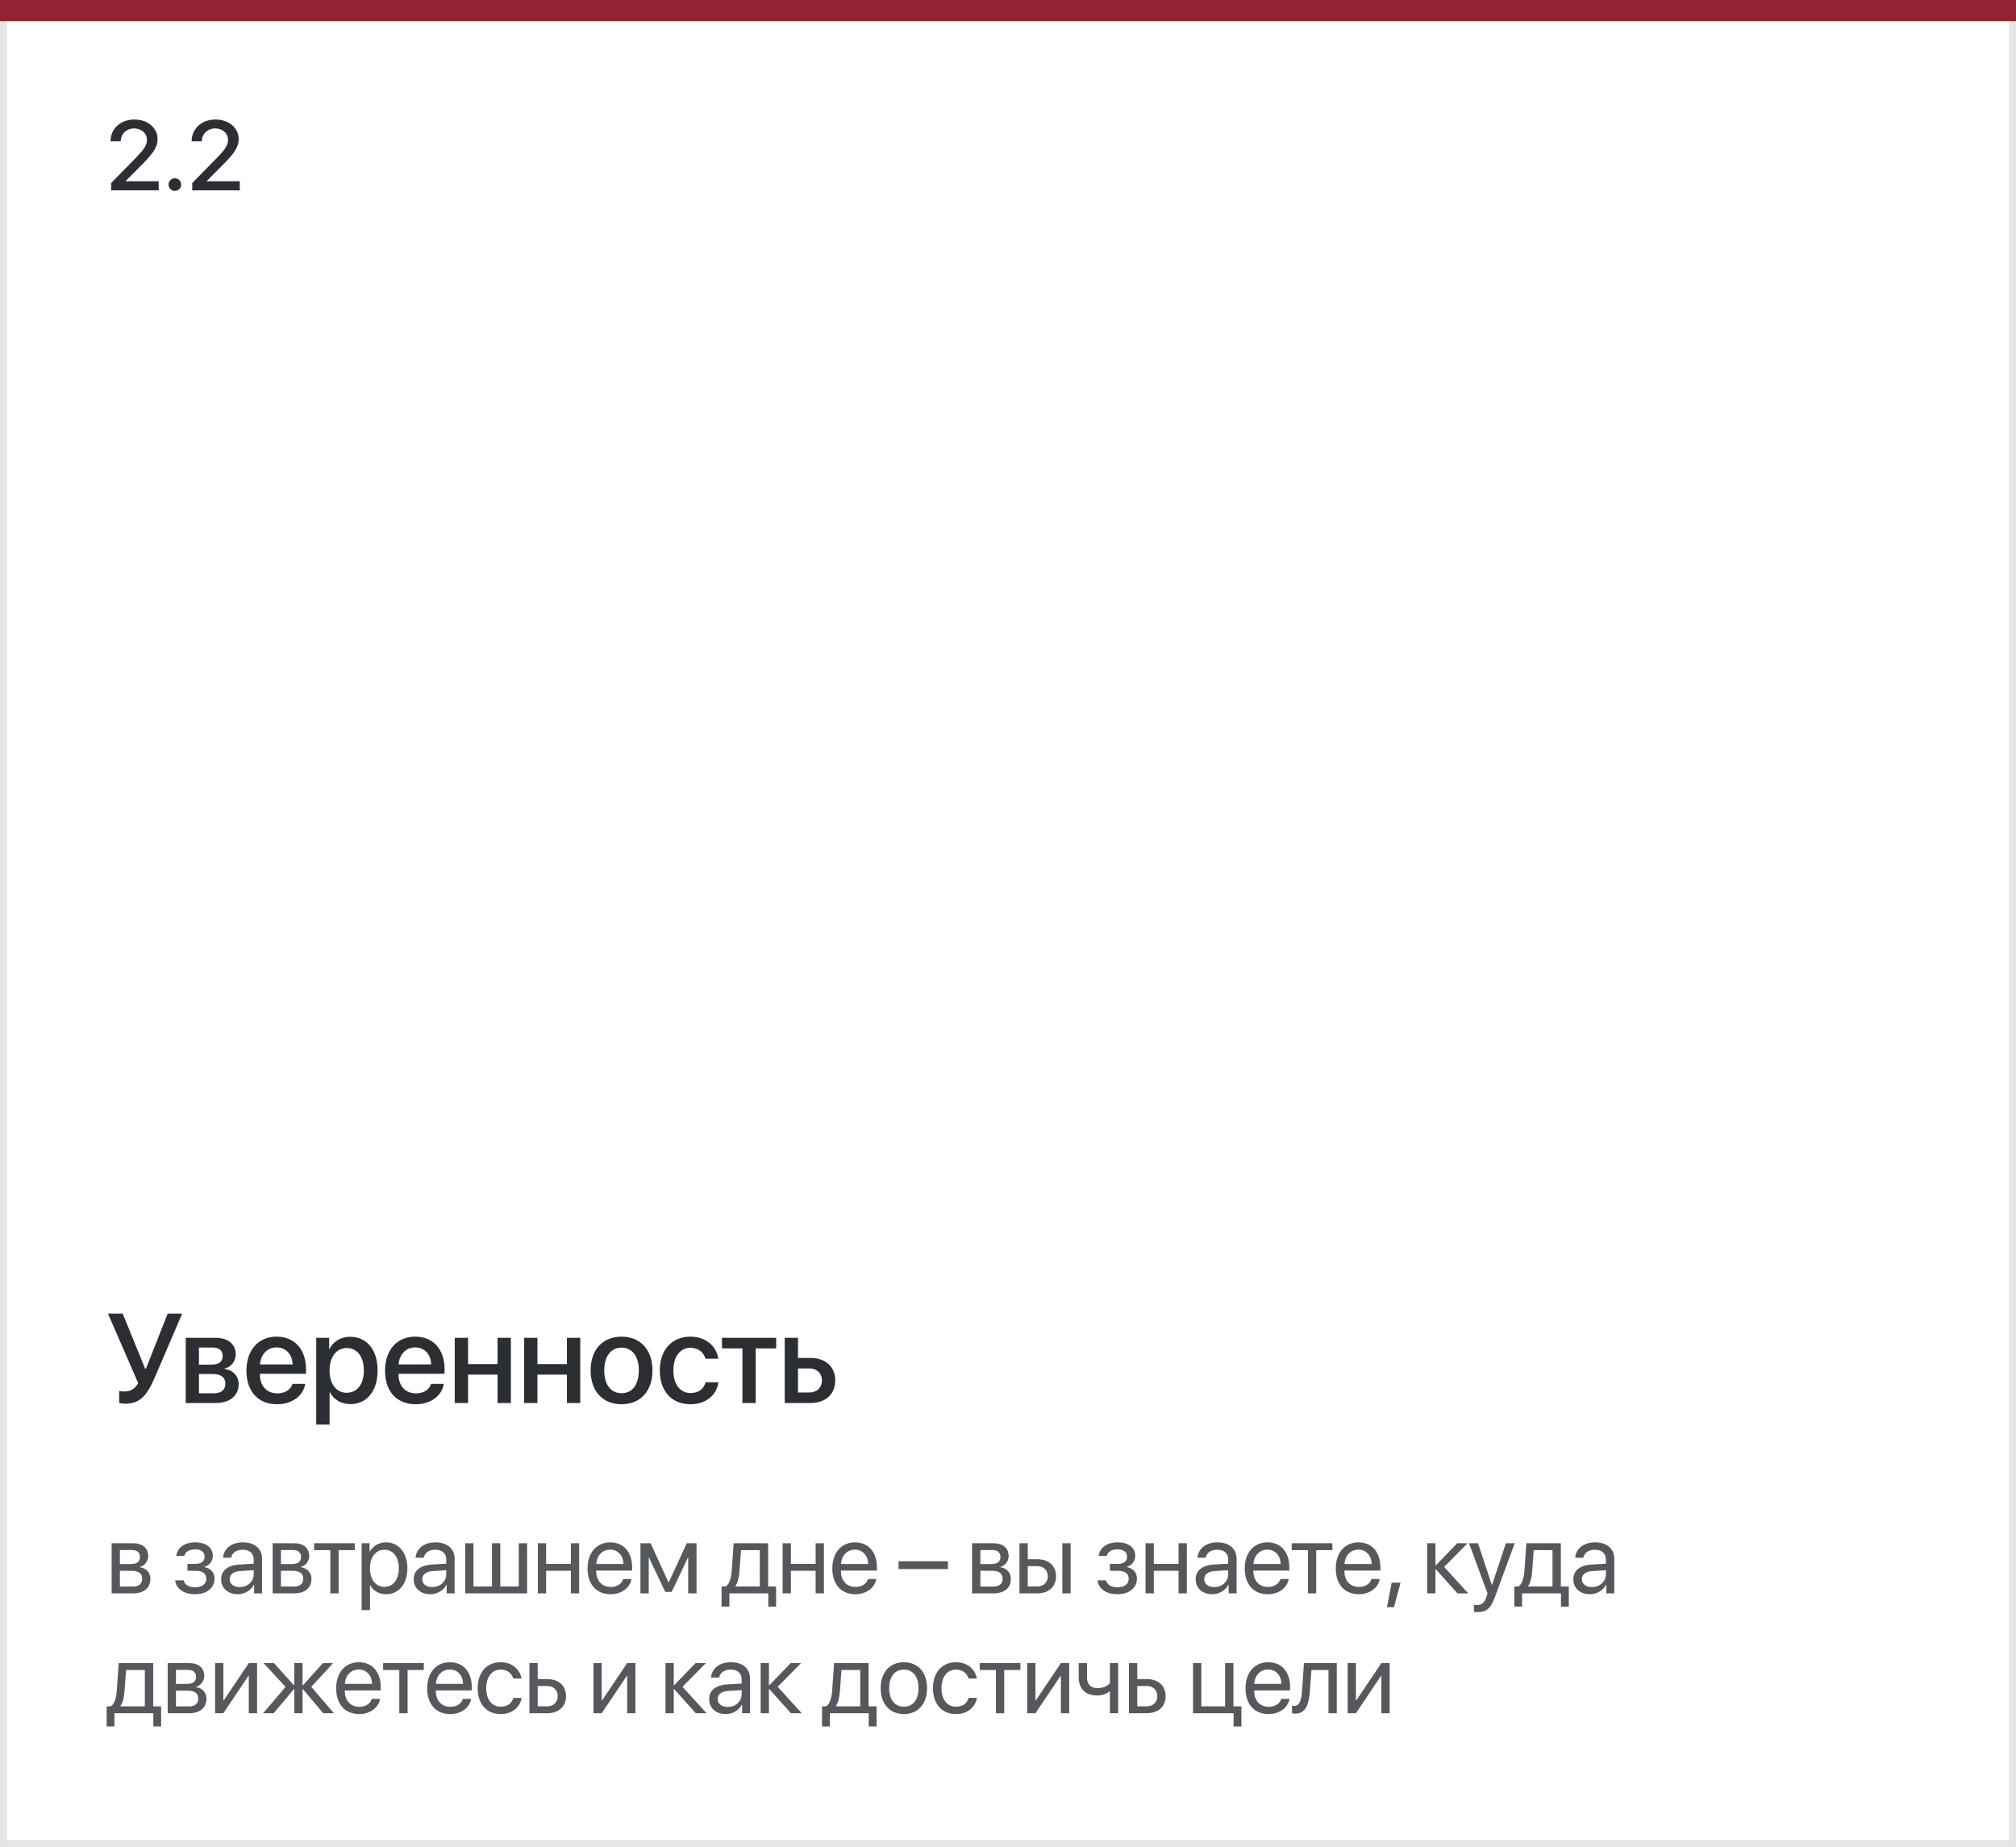
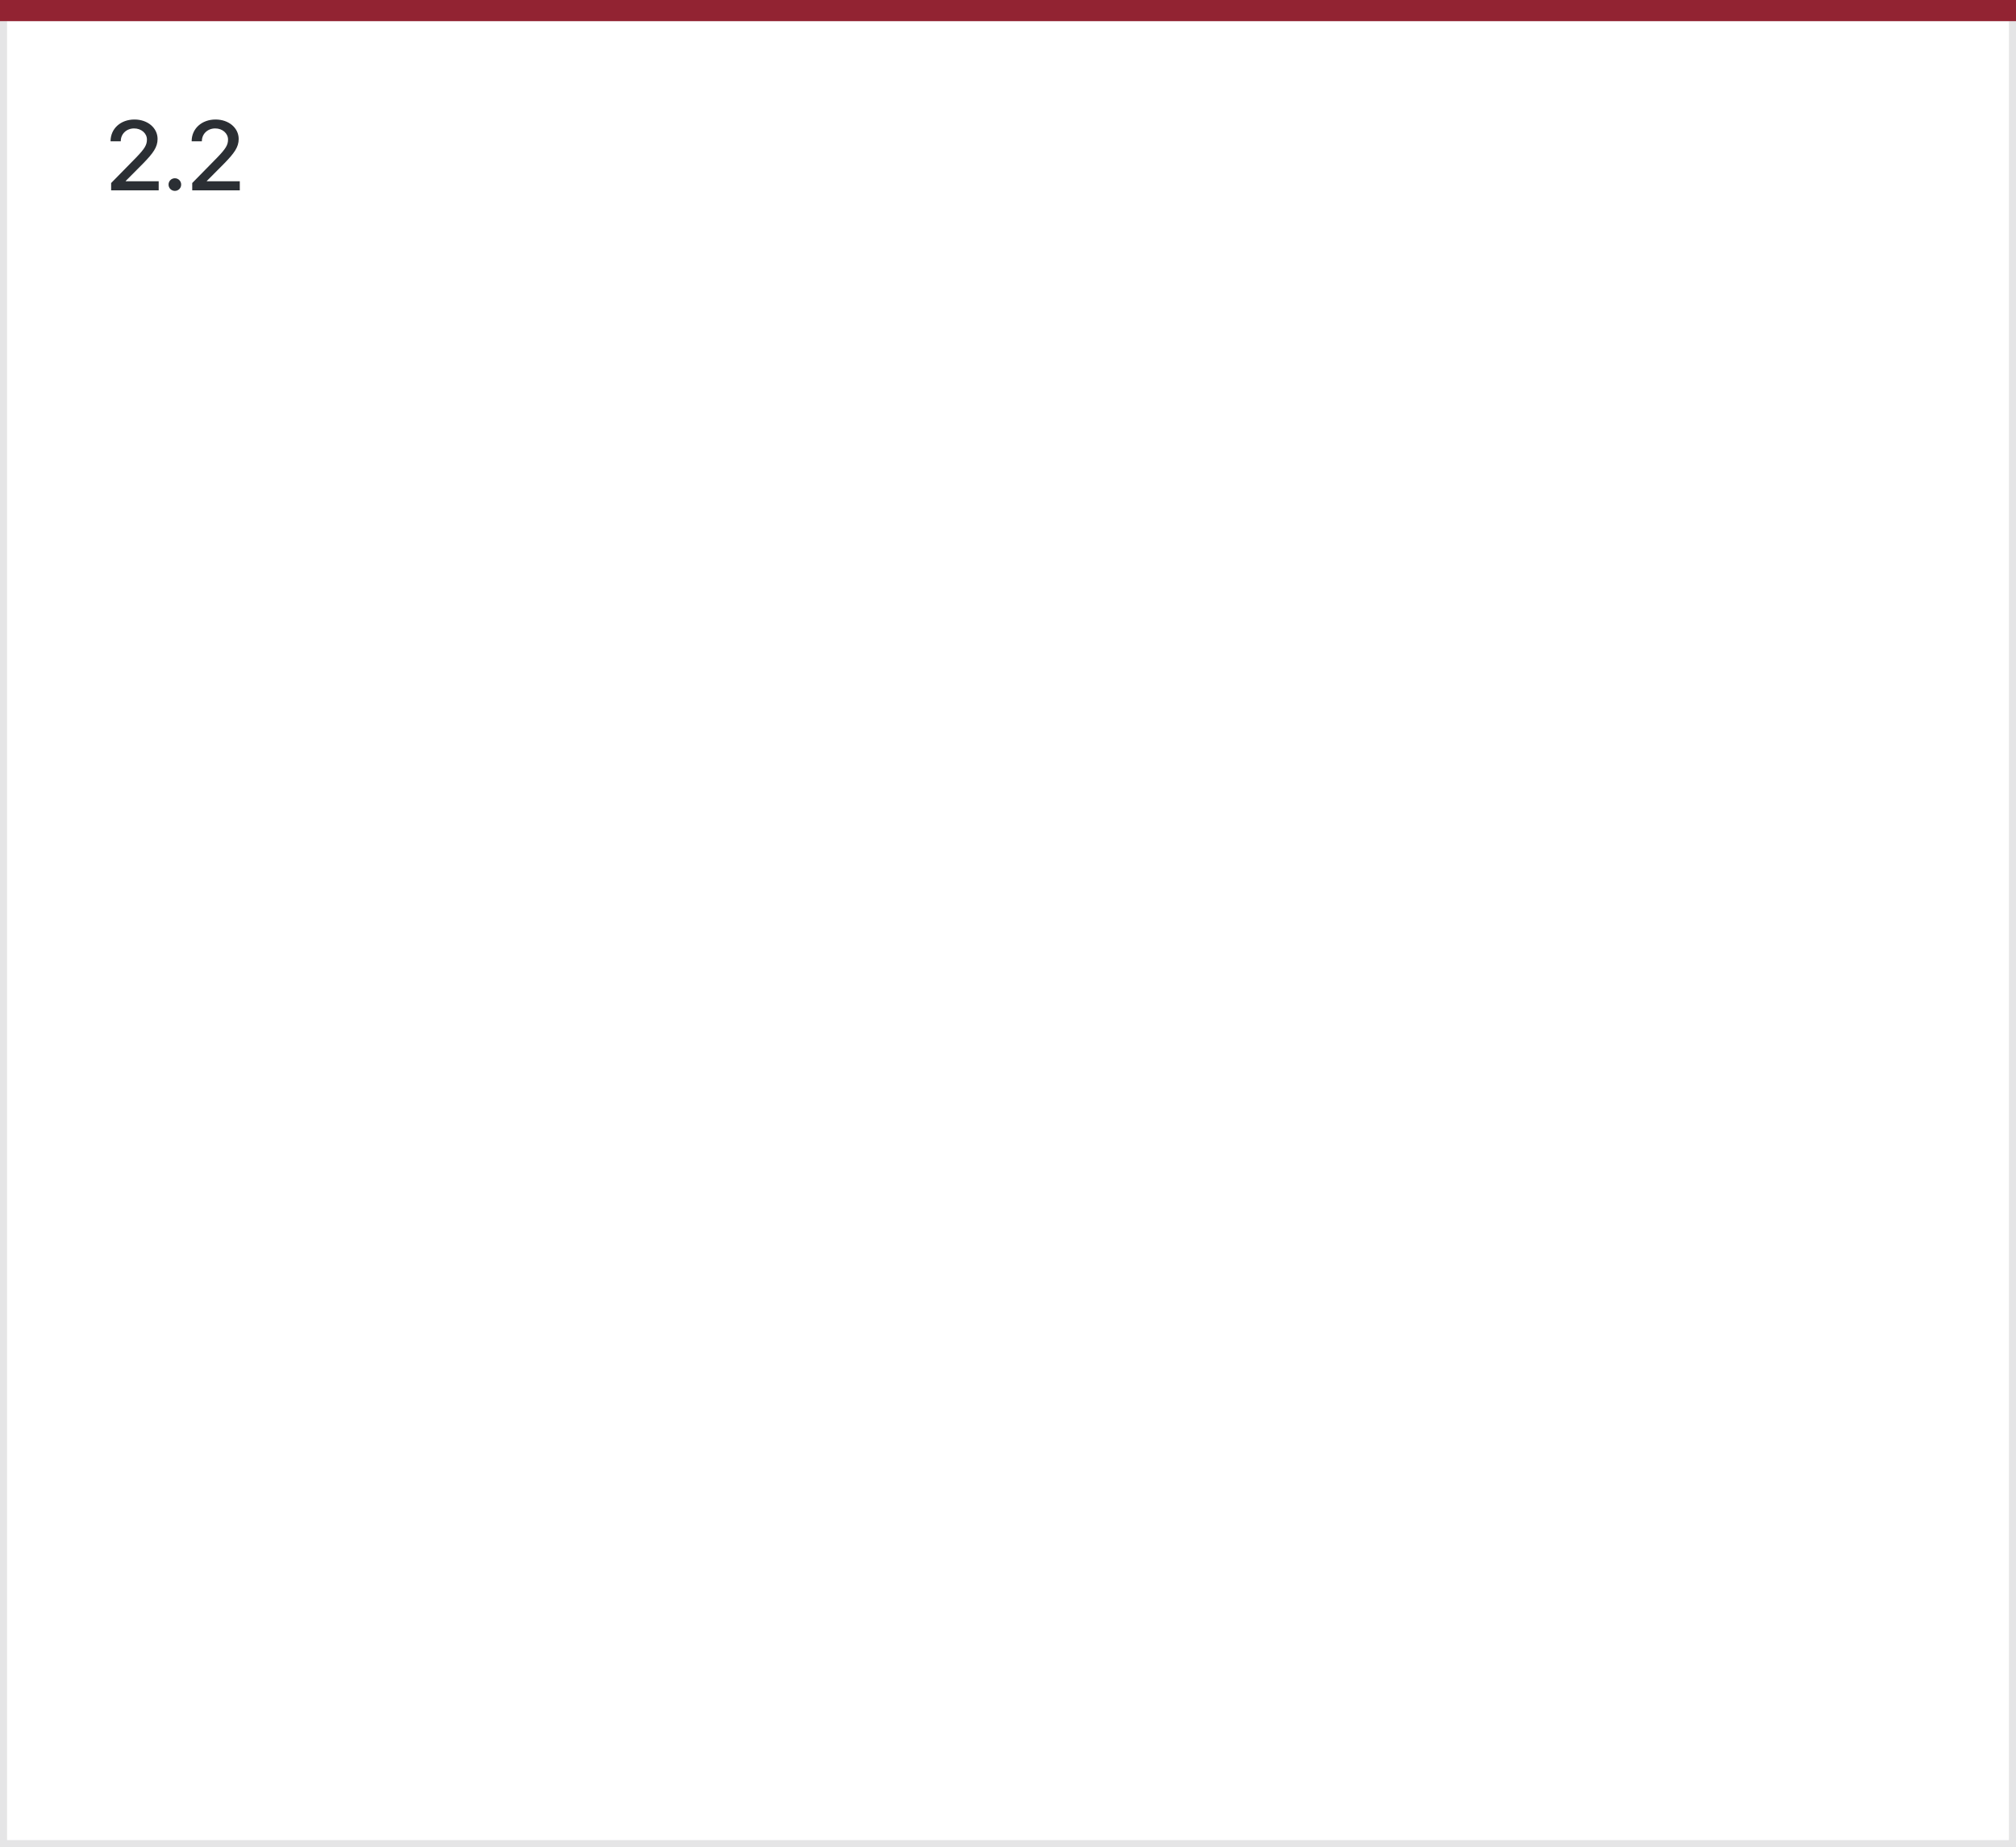
<svg xmlns="http://www.w3.org/2000/svg" width="286" height="262" viewBox="0 0 286 262" fill="none">
  <rect x="0.5" y="2.5" width="285" height="259" stroke="#E5E5E6" />
-   <path d="M18.712 219.854H17.01V221.844H18.534C19.43 221.844 19.86 221.516 19.86 220.832C19.86 220.203 19.457 219.854 18.712 219.854ZM18.63 222.801H17.01V225.036H18.842C19.703 225.036 20.168 224.646 20.168 223.929C20.168 223.17 19.669 222.801 18.63 222.801ZM15.834 226V218.891H18.876C20.209 218.891 21.023 219.581 21.023 220.709C21.023 221.434 20.51 222.104 19.854 222.24V222.295C20.749 222.418 21.337 223.067 21.337 223.956C21.337 225.214 20.407 226 18.896 226H15.834ZM27.66 226.123C26.102 226.123 24.974 225.357 24.851 224.154H26.054C26.191 224.776 26.779 225.139 27.66 225.139C28.693 225.139 29.267 224.646 29.267 223.956C29.267 223.156 28.734 222.794 27.66 222.794H26.594V221.823H27.66C28.563 221.823 29.028 221.481 29.028 220.784C29.028 220.189 28.604 219.759 27.688 219.759C26.847 219.759 26.259 220.121 26.163 220.688H25.008C25.159 219.513 26.184 218.768 27.688 218.768C29.308 218.768 30.19 219.547 30.19 220.688C30.19 221.413 29.725 222.056 29.014 222.22V222.274C29.951 222.479 30.436 223.081 30.436 223.901C30.436 225.228 29.328 226.123 27.66 226.123ZM34.008 225.111C35.129 225.111 35.99 224.325 35.99 223.3V222.719L34.09 222.835C33.133 222.896 32.586 223.32 32.586 223.99C32.586 224.667 33.153 225.111 34.008 225.111ZM33.741 226.123C32.326 226.123 31.376 225.269 31.376 223.99C31.376 222.773 32.312 222.008 33.953 221.912L35.99 221.796V221.201C35.99 220.333 35.416 219.813 34.432 219.813C33.516 219.813 32.941 220.244 32.791 220.941H31.642C31.724 219.711 32.777 218.768 34.459 218.768C36.127 218.768 37.18 219.67 37.18 221.085V226H36.052V224.776H36.024C35.6 225.59 34.698 226.123 33.741 226.123ZM41.558 219.854H39.856V221.844H41.38C42.276 221.844 42.707 221.516 42.707 220.832C42.707 220.203 42.303 219.854 41.558 219.854ZM41.476 222.801H39.856V225.036H41.688C42.549 225.036 43.014 224.646 43.014 223.929C43.014 223.17 42.515 222.801 41.476 222.801ZM38.68 226V218.891H41.722C43.055 218.891 43.869 219.581 43.869 220.709C43.869 221.434 43.356 222.104 42.7 222.24V222.295C43.595 222.418 44.183 223.067 44.183 223.956C44.183 225.214 43.254 226 41.743 226H38.68ZM50.332 218.891V219.868H48.035V226H46.86V219.868H44.563V218.891H50.332ZM54.752 218.768C56.563 218.768 57.794 220.217 57.794 222.445C57.794 224.674 56.57 226.123 54.779 226.123C53.761 226.123 52.94 225.624 52.516 224.845H52.489V228.372H51.3V218.891H52.428V220.094H52.455C52.892 219.294 53.72 218.768 54.752 218.768ZM54.519 225.077C55.784 225.077 56.577 224.059 56.577 222.445C56.577 220.839 55.784 219.813 54.519 219.813C53.303 219.813 52.482 220.866 52.482 222.445C52.482 224.031 53.303 225.077 54.519 225.077ZM61.325 225.111C62.446 225.111 63.307 224.325 63.307 223.3V222.719L61.407 222.835C60.45 222.896 59.903 223.32 59.903 223.99C59.903 224.667 60.47 225.111 61.325 225.111ZM61.058 226.123C59.643 226.123 58.693 225.269 58.693 223.99C58.693 222.773 59.629 222.008 61.27 221.912L63.307 221.796V221.201C63.307 220.333 62.733 219.813 61.748 219.813C60.833 219.813 60.258 220.244 60.108 220.941H58.959C59.041 219.711 60.094 218.768 61.776 218.768C63.444 218.768 64.497 219.67 64.497 221.085V226H63.369V224.776H63.341C62.917 225.59 62.015 226.123 61.058 226.123ZM65.997 226V218.891H67.173V225.022H69.798V218.891H70.974V225.022H73.599V218.891H74.775V226H65.997ZM80.985 226V222.801H77.478V226H76.302V218.891H77.478V221.823H80.985V218.891H82.161V226H80.985ZM86.553 219.8C85.439 219.8 84.66 220.654 84.584 221.837H88.447C88.419 220.647 87.674 219.8 86.553 219.8ZM88.419 223.963H89.588C89.383 225.207 88.18 226.123 86.628 226.123C84.591 226.123 83.354 224.708 83.354 222.473C83.354 220.265 84.612 218.768 86.574 218.768C88.495 218.768 89.677 220.162 89.677 222.315V222.767H84.578V222.835C84.578 224.195 85.377 225.091 86.656 225.091C87.558 225.091 88.221 224.633 88.419 223.963ZM92.032 226H90.856V218.891H92.299L94.828 224.428H94.883L97.426 218.891H98.814V226H97.631V220.955H97.583L95.286 225.795H94.377L92.08 220.955H92.032V226ZM107.789 225.022V219.868H105.123L104.905 222.862C104.843 223.744 104.659 224.517 104.324 224.968V225.022H107.789ZM103.476 227.88H102.368V225.022H102.963C103.483 224.681 103.736 223.792 103.804 222.835L104.077 218.891H108.972V225.022H110.1V227.88H108.993V226H103.476V227.88ZM115.709 226V222.801H112.202V226H111.026V218.891H112.202V221.823H115.709V218.891H116.885V226H115.709ZM121.277 219.8C120.163 219.8 119.383 220.654 119.308 221.837H123.171C123.143 220.647 122.398 219.8 121.277 219.8ZM123.143 223.963H124.312C124.107 225.207 122.904 226.123 121.352 226.123C119.315 226.123 118.078 224.708 118.078 222.473C118.078 220.265 119.336 218.768 121.297 218.768C123.218 218.768 124.401 220.162 124.401 222.315V222.767H119.301V222.835C119.301 224.195 120.101 225.091 121.379 225.091C122.282 225.091 122.945 224.633 123.143 223.963ZM134.477 222.555H127.477V221.447H134.477V222.555ZM140.78 219.854H139.078V221.844H140.603C141.498 221.844 141.929 221.516 141.929 220.832C141.929 220.203 141.526 219.854 140.78 219.854ZM140.698 222.801H139.078V225.036H140.91C141.772 225.036 142.236 224.646 142.236 223.929C142.236 223.17 141.737 222.801 140.698 222.801ZM137.902 226V218.891H140.944C142.277 218.891 143.091 219.581 143.091 220.709C143.091 221.434 142.578 222.104 141.922 222.24V222.295C142.818 222.418 143.405 223.067 143.405 223.956C143.405 225.214 142.476 226 140.965 226H137.902ZM150.71 226V218.891H151.886V226H150.71ZM147.128 222.138H145.802V225.022H147.128C148.051 225.022 148.645 224.448 148.645 223.58C148.645 222.705 148.044 222.138 147.128 222.138ZM144.626 226V218.891H145.802V221.16H147.148C148.775 221.16 149.821 222.097 149.821 223.58C149.821 225.063 148.775 226 147.148 226H144.626ZM158.517 226.123C156.958 226.123 155.83 225.357 155.707 224.154H156.91C157.047 224.776 157.635 225.139 158.517 225.139C159.549 225.139 160.123 224.646 160.123 223.956C160.123 223.156 159.59 222.794 158.517 222.794H157.45V221.823H158.517C159.419 221.823 159.884 221.481 159.884 220.784C159.884 220.189 159.46 219.759 158.544 219.759C157.703 219.759 157.115 220.121 157.02 220.688H155.864C156.015 219.513 157.04 218.768 158.544 218.768C160.164 218.768 161.046 219.547 161.046 220.688C161.046 221.413 160.581 222.056 159.87 222.22V222.274C160.807 222.479 161.292 223.081 161.292 223.901C161.292 225.228 160.185 226.123 158.517 226.123ZM167.195 226V222.801H163.688V226H162.512V218.891H163.688V221.823H167.195V218.891H168.371V226H167.195ZM172.257 225.111C173.378 225.111 174.24 224.325 174.24 223.3V222.719L172.339 222.835C171.382 222.896 170.835 223.32 170.835 223.99C170.835 224.667 171.403 225.111 172.257 225.111ZM171.991 226.123C170.576 226.123 169.625 225.269 169.625 223.99C169.625 222.773 170.562 222.008 172.202 221.912L174.24 221.796V221.201C174.24 220.333 173.665 219.813 172.681 219.813C171.765 219.813 171.191 220.244 171.04 220.941H169.892C169.974 219.711 171.027 218.768 172.708 218.768C174.376 218.768 175.429 219.67 175.429 221.085V226H174.301V224.776H174.274C173.85 225.59 172.948 226.123 171.991 226.123ZM179.787 219.8C178.673 219.8 177.894 220.654 177.818 221.837H181.681C181.653 220.647 180.908 219.8 179.787 219.8ZM181.653 223.963H182.822C182.617 225.207 181.414 226.123 179.862 226.123C177.825 226.123 176.588 224.708 176.588 222.473C176.588 220.265 177.846 218.768 179.808 218.768C181.729 218.768 182.911 220.162 182.911 222.315V222.767H177.812V222.835C177.812 224.195 178.611 225.091 179.89 225.091C180.792 225.091 181.455 224.633 181.653 223.963ZM189.019 218.891V219.868H186.722V226H185.547V219.868H183.25V218.891H189.019ZM192.7 219.8C191.586 219.8 190.807 220.654 190.732 221.837H194.594C194.567 220.647 193.822 219.8 192.7 219.8ZM194.567 223.963H195.736C195.531 225.207 194.327 226.123 192.776 226.123C190.739 226.123 189.501 224.708 189.501 222.473C189.501 220.265 190.759 218.768 192.721 218.768C194.642 218.768 195.824 220.162 195.824 222.315V222.767H190.725V222.835C190.725 224.195 191.525 225.091 192.803 225.091C193.705 225.091 194.368 224.633 194.567 223.963ZM197.756 227.962H196.765L197.428 224.482H198.692L197.756 227.962ZM204.879 222.254L208.297 226H206.766L203.696 222.582H203.642V226H202.466V218.891H203.642V222.035H203.696L206.732 218.891H208.201L204.879 222.254ZM209.606 228.659C209.463 228.659 209.223 228.646 209.094 228.618V227.62C209.223 227.647 209.408 227.654 209.558 227.654C210.222 227.654 210.591 227.333 210.864 226.506L211.028 226.007L208.403 218.891H209.675L211.643 224.811H211.664L213.633 218.891H214.884L212.088 226.499C211.479 228.16 210.891 228.659 209.606 228.659ZM220.247 225.022V219.868H217.581L217.362 222.862C217.3 223.744 217.116 224.517 216.781 224.968V225.022H220.247ZM215.933 227.88H214.826V225.022H215.42C215.94 224.681 216.193 223.792 216.261 222.835L216.535 218.891H221.429V225.022H222.557V227.88H221.45V226H215.933V227.88ZM225.835 225.111C226.956 225.111 227.818 224.325 227.818 223.3V222.719L225.917 222.835C224.96 222.896 224.413 223.32 224.413 223.99C224.413 224.667 224.981 225.111 225.835 225.111ZM225.568 226.123C224.153 226.123 223.203 225.269 223.203 223.99C223.203 222.773 224.14 222.008 225.78 221.912L227.818 221.796V221.201C227.818 220.333 227.243 219.813 226.259 219.813C225.343 219.813 224.769 220.244 224.618 220.941H223.47C223.552 219.711 224.605 218.768 226.286 218.768C227.954 218.768 229.007 219.67 229.007 221.085V226H227.879V224.776H227.852C227.428 225.59 226.526 226.123 225.568 226.123ZM20.551 242.022V236.868H17.885L17.666 239.862C17.605 240.744 17.42 241.517 17.085 241.968V242.022H20.551ZM16.237 244.88H15.13V242.022H15.725C16.244 241.681 16.497 240.792 16.565 239.835L16.839 235.891H21.733V242.022H22.861V244.88H21.754V243H16.237V244.88ZM26.666 236.854H24.963V238.844H26.488C27.383 238.844 27.814 238.516 27.814 237.832C27.814 237.203 27.411 236.854 26.666 236.854ZM26.584 239.801H24.963V242.036H26.796C27.657 242.036 28.122 241.646 28.122 240.929C28.122 240.17 27.623 239.801 26.584 239.801ZM23.788 243V235.891H26.83C28.163 235.891 28.976 236.581 28.976 237.709C28.976 238.434 28.463 239.104 27.807 239.24V239.295C28.703 239.418 29.291 240.067 29.291 240.956C29.291 242.214 28.361 243 26.85 243H23.788ZM31.687 243H30.511V235.891H31.687V241.182H31.741L35.296 235.891H36.472V243H35.296V237.709H35.242L31.687 243ZM44.159 239.254L47.372 243H45.848L42.977 239.582H42.922V243H41.746V239.582H41.698L38.827 243H37.323L40.516 239.274L37.398 235.891H38.861L41.698 239.035H41.746V235.891H42.922V239.035H42.977L45.813 235.891H47.263L44.159 239.254ZM50.889 236.8C49.775 236.8 48.996 237.654 48.92 238.837H52.783C52.755 237.647 52.01 236.8 50.889 236.8ZM52.755 240.963H53.924C53.719 242.207 52.516 243.123 50.964 243.123C48.927 243.123 47.69 241.708 47.69 239.473C47.69 237.265 48.948 235.768 50.91 235.768C52.831 235.768 54.013 237.162 54.013 239.315V239.767H48.914V239.835C48.914 241.195 49.713 242.091 50.992 242.091C51.894 242.091 52.557 241.633 52.755 240.963ZM60.121 235.891V236.868H57.824V243H56.649V236.868H54.352V235.891H60.121ZM63.803 236.8C62.688 236.8 61.909 237.654 61.834 238.837H65.696C65.669 237.647 64.924 236.8 63.803 236.8ZM65.669 240.963H66.838C66.633 242.207 65.43 243.123 63.878 243.123C61.841 243.123 60.603 241.708 60.603 239.473C60.603 237.265 61.861 235.768 63.823 235.768C65.744 235.768 66.927 237.162 66.927 239.315V239.767H61.827V239.835C61.827 241.195 62.627 242.091 63.905 242.091C64.808 242.091 65.471 241.633 65.669 240.963ZM73.992 238.078H72.816C72.611 237.395 72.03 236.813 71.025 236.813C69.788 236.813 68.974 237.859 68.974 239.445C68.974 241.072 69.801 242.077 71.039 242.077C71.982 242.077 72.604 241.612 72.83 240.826H74.005C73.773 242.173 72.631 243.123 71.032 243.123C69.056 243.123 67.764 241.708 67.764 239.445C67.764 237.23 69.049 235.768 71.018 235.768C72.734 235.768 73.78 236.868 73.992 238.078ZM77.605 239.138H76.278V242.022H77.605C78.528 242.022 79.122 241.448 79.122 240.58C79.122 239.705 78.521 239.138 77.605 239.138ZM75.103 243V235.891H76.278V238.16H77.625C79.252 238.16 80.298 239.097 80.298 240.58C80.298 242.063 79.252 243 77.625 243H75.103ZM85.364 243H84.188V235.891H85.364V241.182H85.418L88.973 235.891H90.149V243H88.973V237.709H88.918L85.364 243ZM96.821 239.254L100.239 243H98.708L95.638 239.582H95.584V243H94.408V235.891H95.584V239.035H95.638L98.674 235.891H100.143L96.821 239.254ZM103.237 242.111C104.358 242.111 105.219 241.325 105.219 240.3V239.719L103.319 239.835C102.362 239.896 101.815 240.32 101.815 240.99C101.815 241.667 102.382 242.111 103.237 242.111ZM102.97 243.123C101.555 243.123 100.605 242.269 100.605 240.99C100.605 239.773 101.541 239.008 103.182 238.912L105.219 238.796V238.201C105.219 237.333 104.645 236.813 103.66 236.813C102.744 236.813 102.17 237.244 102.02 237.941H100.871C100.953 236.711 102.006 235.768 103.688 235.768C105.356 235.768 106.409 236.67 106.409 238.085V243H105.281V241.776H105.253C104.829 242.59 103.927 243.123 102.97 243.123ZM110.322 239.254L113.74 243H112.209L109.14 239.582H109.085V243H107.909V235.891H109.085V239.035H109.14L112.175 235.891H113.644L110.322 239.254ZM122.039 242.022V236.868H119.373L119.155 239.862C119.093 240.744 118.908 241.517 118.573 241.968V242.022H122.039ZM117.726 244.88H116.618V242.022H117.213C117.733 241.681 117.986 240.792 118.054 239.835L118.327 235.891H123.222V242.022H124.35V244.88H123.242V243H117.726V244.88ZM128.229 243.123C126.261 243.123 124.934 241.708 124.934 239.445C124.934 237.176 126.261 235.768 128.229 235.768C130.191 235.768 131.517 237.176 131.517 239.445C131.517 241.708 130.191 243.123 128.229 243.123ZM128.229 242.077C129.487 242.077 130.308 241.12 130.308 239.445C130.308 237.771 129.487 236.813 128.229 236.813C126.972 236.813 126.144 237.771 126.144 239.445C126.144 241.12 126.972 242.077 128.229 242.077ZM138.583 238.078H137.407C137.202 237.395 136.621 236.813 135.616 236.813C134.378 236.813 133.565 237.859 133.565 239.445C133.565 241.072 134.392 242.077 135.629 242.077C136.573 242.077 137.195 241.612 137.42 240.826H138.596C138.364 242.173 137.222 243.123 135.623 243.123C133.647 243.123 132.355 241.708 132.355 239.445C132.355 237.23 133.64 235.768 135.609 235.768C137.325 235.768 138.371 236.868 138.583 238.078ZM144.759 235.891V236.868H142.462V243H141.286V236.868H138.989V235.891H144.759ZM146.895 243H145.72V235.891H146.895V241.182H146.95L150.505 235.891H151.68V243H150.505V237.709H150.45L146.895 243ZM158.629 243H157.454V239.931H157.351C156.968 240.259 156.401 240.484 155.628 240.484C153.926 240.484 153.031 239.452 153.031 237.935V235.891H154.206V237.921C154.206 238.851 154.706 239.445 155.663 239.445C156.544 239.445 157.125 239.117 157.454 238.748V235.891H158.629V243ZM162.666 239.138H161.34V242.022H162.666C163.589 242.022 164.184 241.448 164.184 240.58C164.184 239.705 163.582 239.138 162.666 239.138ZM160.164 243V235.891H161.34V238.16H162.687C164.314 238.16 165.359 239.097 165.359 240.58C165.359 242.063 164.314 243 162.687 243H160.164ZM176.113 244.88H175.005V243H169.249V235.891H170.425V242.022H173.802V235.891H174.978V242.022H176.113V244.88ZM179.896 236.8C178.782 236.8 178.003 237.654 177.928 238.837H181.79C181.763 237.647 181.018 236.8 179.896 236.8ZM181.763 240.963H182.932C182.727 242.207 181.523 243.123 179.972 243.123C177.935 243.123 176.697 241.708 176.697 239.473C176.697 237.265 177.955 235.768 179.917 235.768C181.838 235.768 183.021 237.162 183.021 239.315V239.767H177.921V239.835C177.921 241.195 178.721 242.091 179.999 242.091C180.901 242.091 181.564 241.633 181.763 240.963ZM185.827 239.862C185.683 241.824 185.212 243.062 183.714 243.062C183.509 243.062 183.373 243.021 183.291 242.986V241.913C183.352 241.934 183.482 241.968 183.653 241.968C184.357 241.968 184.624 241.141 184.713 239.835L184.986 235.891H189.641V243H188.465V236.868H186.046L185.827 239.862ZM192.359 243H191.183V235.891H192.359V241.182H192.413L195.968 235.891H197.144V243H195.968V237.709H195.913L192.359 243Z" fill="#2B2F34" fill-opacity="0.8" />
-   <path d="M17.751 199.097C17.364 199.097 17.021 199.035 16.907 198.982V197.286C17.048 197.321 17.294 197.365 17.637 197.365C18.516 197.365 19.122 197.022 19.605 196.179L15.316 186.317H17.408L20.581 194.113H20.713L23.789 186.317H25.846L21.961 195.37C20.792 198.095 19.755 199.097 17.751 199.097ZM30.166 191.134H28.223V193.56H29.981C31.053 193.56 31.59 193.146 31.59 192.329C31.59 191.564 31.089 191.134 30.166 191.134ZM30.104 194.887H28.223V197.62H30.315C31.387 197.62 31.968 197.146 31.968 196.258C31.968 195.344 31.352 194.887 30.104 194.887ZM26.351 199V189.754H30.552C32.354 189.754 33.444 190.65 33.444 192.109C33.444 193.067 32.758 193.938 31.871 194.104V194.175C33.066 194.333 33.857 195.177 33.857 196.337C33.857 197.963 32.609 199 30.605 199H26.351ZM39.241 191.116C37.913 191.116 36.982 192.127 36.885 193.524H41.508C41.464 192.109 40.568 191.116 39.241 191.116ZM41.499 196.284H43.301C43.038 197.972 41.438 199.176 39.32 199.176C36.604 199.176 34.96 197.339 34.96 194.421C34.96 191.521 36.63 189.587 39.241 189.587C41.807 189.587 43.407 191.397 43.407 194.201V194.852H36.876V194.966C36.876 196.574 37.843 197.638 39.364 197.638C40.445 197.638 41.245 197.093 41.499 196.284ZM49.678 189.604C52.025 189.604 53.571 191.45 53.571 194.377C53.571 197.304 52.033 199.158 49.713 199.158C48.386 199.158 47.331 198.508 46.804 197.479H46.76V202.059H44.861V189.754H46.698V191.345H46.733C47.278 190.281 48.342 189.604 49.678 189.604ZM49.177 197.55C50.68 197.55 51.62 196.319 51.62 194.377C51.62 192.443 50.68 191.204 49.177 191.204C47.727 191.204 46.751 192.47 46.751 194.377C46.751 196.302 47.718 197.55 49.177 197.55ZM58.902 191.116C57.575 191.116 56.643 192.127 56.547 193.524H61.17C61.126 192.109 60.229 191.116 58.902 191.116ZM61.161 196.284H62.963C62.699 197.972 61.099 199.176 58.981 199.176C56.265 199.176 54.622 197.339 54.622 194.421C54.622 191.521 56.292 189.587 58.902 189.587C61.468 189.587 63.068 191.397 63.068 194.201V194.852H56.538V194.966C56.538 196.574 57.505 197.638 59.025 197.638C60.106 197.638 60.906 197.093 61.161 196.284ZM70.587 199V194.975H66.404V199H64.514V189.754H66.404V193.48H70.587V189.754H72.477V199H70.587ZM80.427 199V194.975H76.243V199H74.354V189.754H76.243V193.48H80.427V189.754H82.317V199H80.427ZM88.175 199.176C85.529 199.176 83.789 197.356 83.789 194.377C83.789 191.406 85.538 189.587 88.175 189.587C90.811 189.587 92.56 191.406 92.56 194.377C92.56 197.356 90.82 199.176 88.175 199.176ZM88.175 197.611C89.669 197.611 90.627 196.434 90.627 194.377C90.627 192.329 89.66 191.151 88.175 191.151C86.689 191.151 85.722 192.329 85.722 194.377C85.722 196.434 86.689 197.611 88.175 197.611ZM101.908 192.716H100.08C99.833 191.863 99.13 191.169 97.953 191.169C96.485 191.169 95.527 192.426 95.527 194.377C95.527 196.381 96.494 197.585 97.97 197.585C99.095 197.585 99.833 197.022 100.097 196.056H101.925C101.653 197.91 100.132 199.176 97.953 199.176C95.307 199.176 93.602 197.339 93.602 194.377C93.602 191.477 95.307 189.587 97.935 189.587C100.22 189.587 101.644 191.011 101.908 192.716ZM110.112 189.754V191.257H107.212V199H105.322V191.257H102.422V189.754H110.112ZM114.81 194.096H113.211V197.506H114.81C115.9 197.506 116.603 196.82 116.603 195.801C116.603 194.772 115.891 194.096 114.81 194.096ZM111.321 199V189.754H113.211V192.61H114.977C117.113 192.61 118.493 193.85 118.493 195.801C118.493 197.761 117.113 199 114.977 199H111.321Z" fill="#2B2F34" />
  <path d="M15.684 20.027C15.684 18.25 17.112 16.951 19.074 16.951C20.954 16.951 22.355 18.148 22.355 19.713C22.355 20.861 21.74 21.716 20.298 23.192L17.83 25.674V25.708H22.513V27H15.766V25.961L19.327 22.331C20.53 21.08 20.845 20.561 20.845 19.788C20.845 18.913 20.052 18.216 19.026 18.216C17.946 18.216 17.133 18.995 17.133 20.02V20.041H15.684V20.027ZM24.806 27.075C24.307 27.075 23.911 26.679 23.911 26.18C23.911 25.681 24.307 25.284 24.806 25.284C25.305 25.284 25.702 25.681 25.702 26.18C25.702 26.679 25.305 27.075 24.806 27.075ZM27.189 20.027C27.189 18.25 28.617 16.951 30.579 16.951C32.459 16.951 33.861 18.148 33.861 19.713C33.861 20.861 33.245 21.716 31.803 23.192L29.335 25.674V25.708H34.018V27H27.271V25.961L30.832 22.331C32.035 21.08 32.35 20.561 32.35 19.788C32.35 18.913 31.557 18.216 30.532 18.216C29.451 18.216 28.638 18.995 28.638 20.02V20.041H27.189V20.027Z" fill="#2B2F34" />
  <line y1="1.5" x2="286" y2="1.5" stroke="#922332" stroke-width="3" />
</svg>